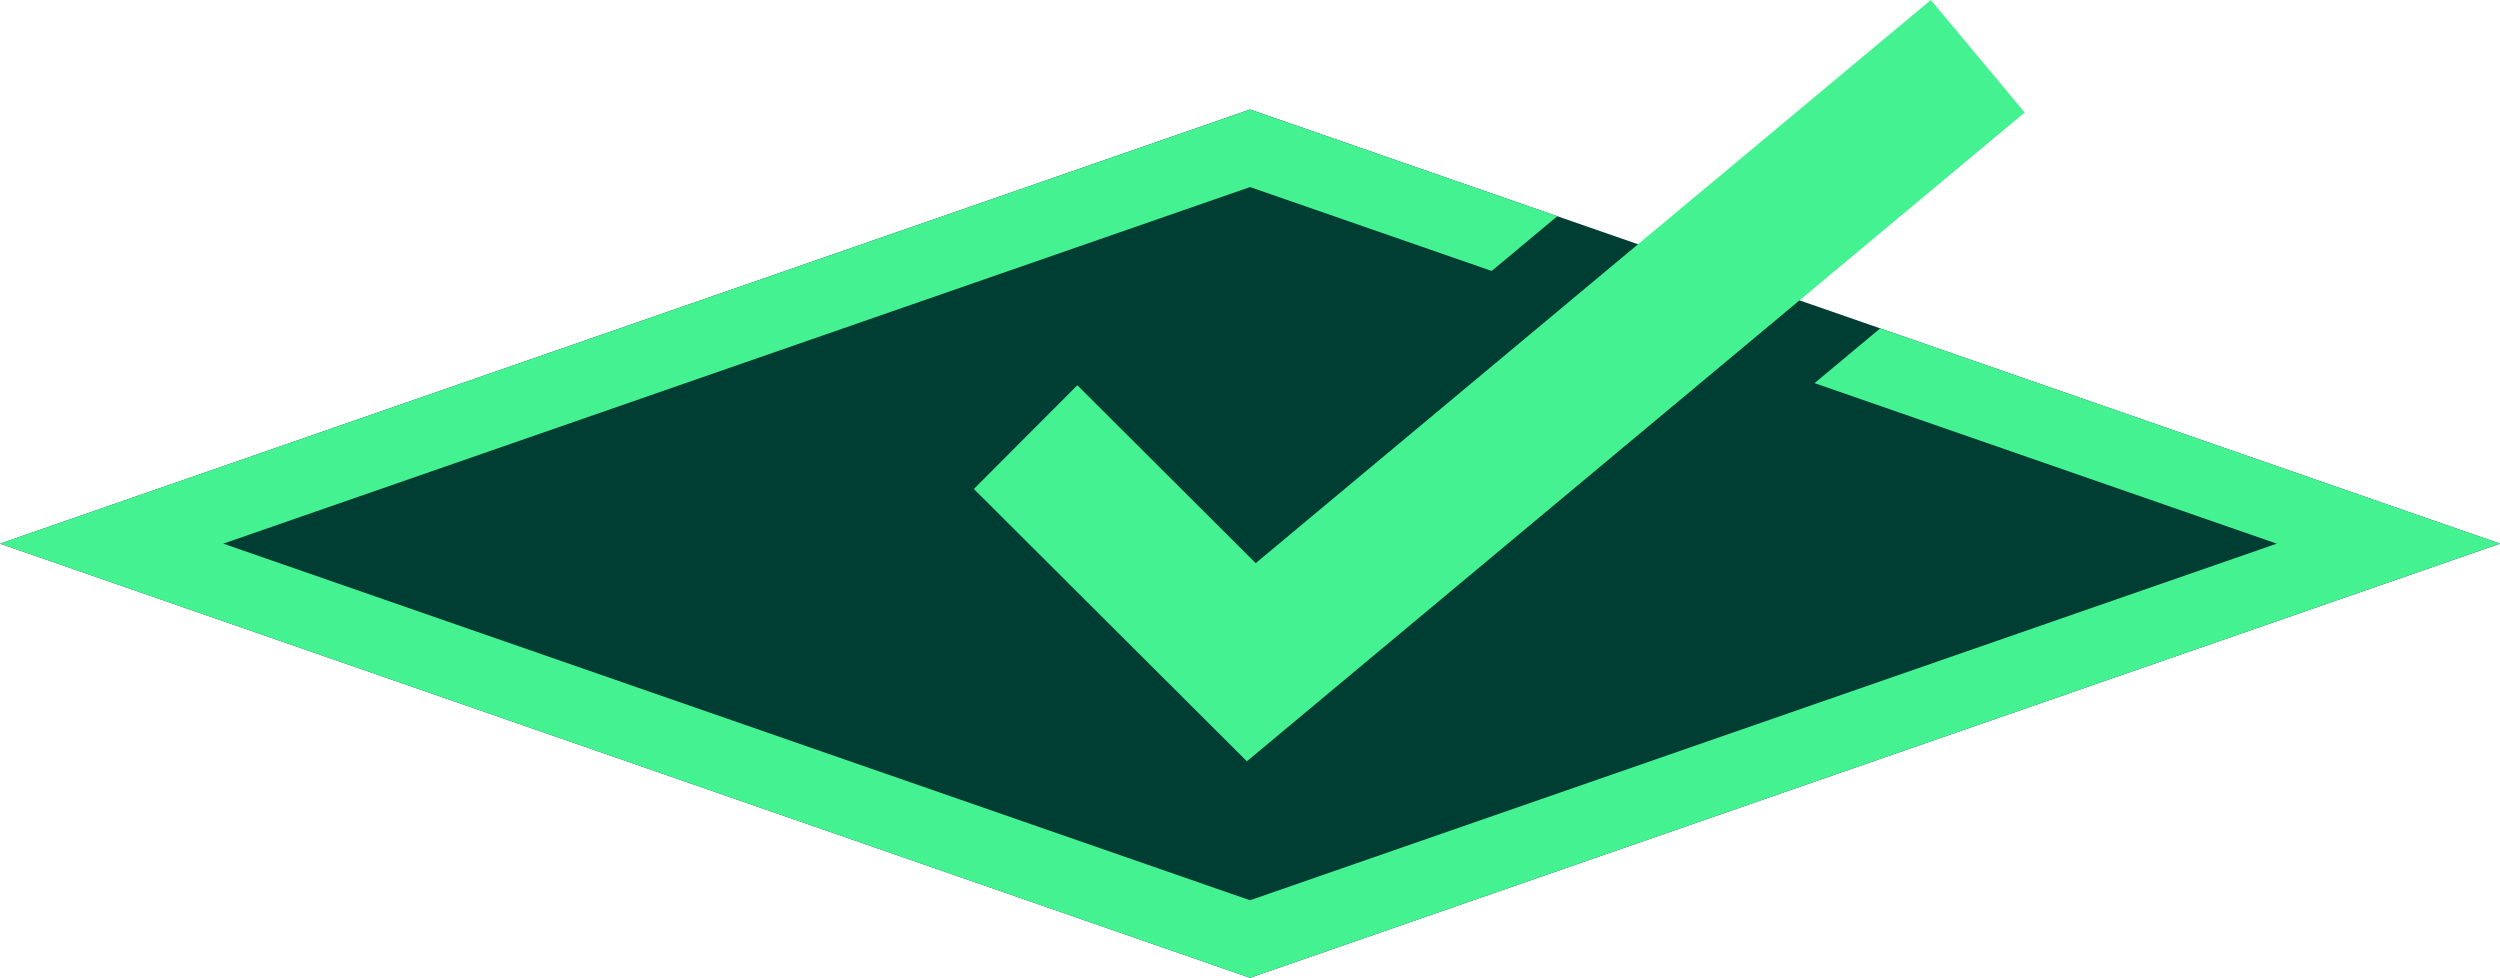
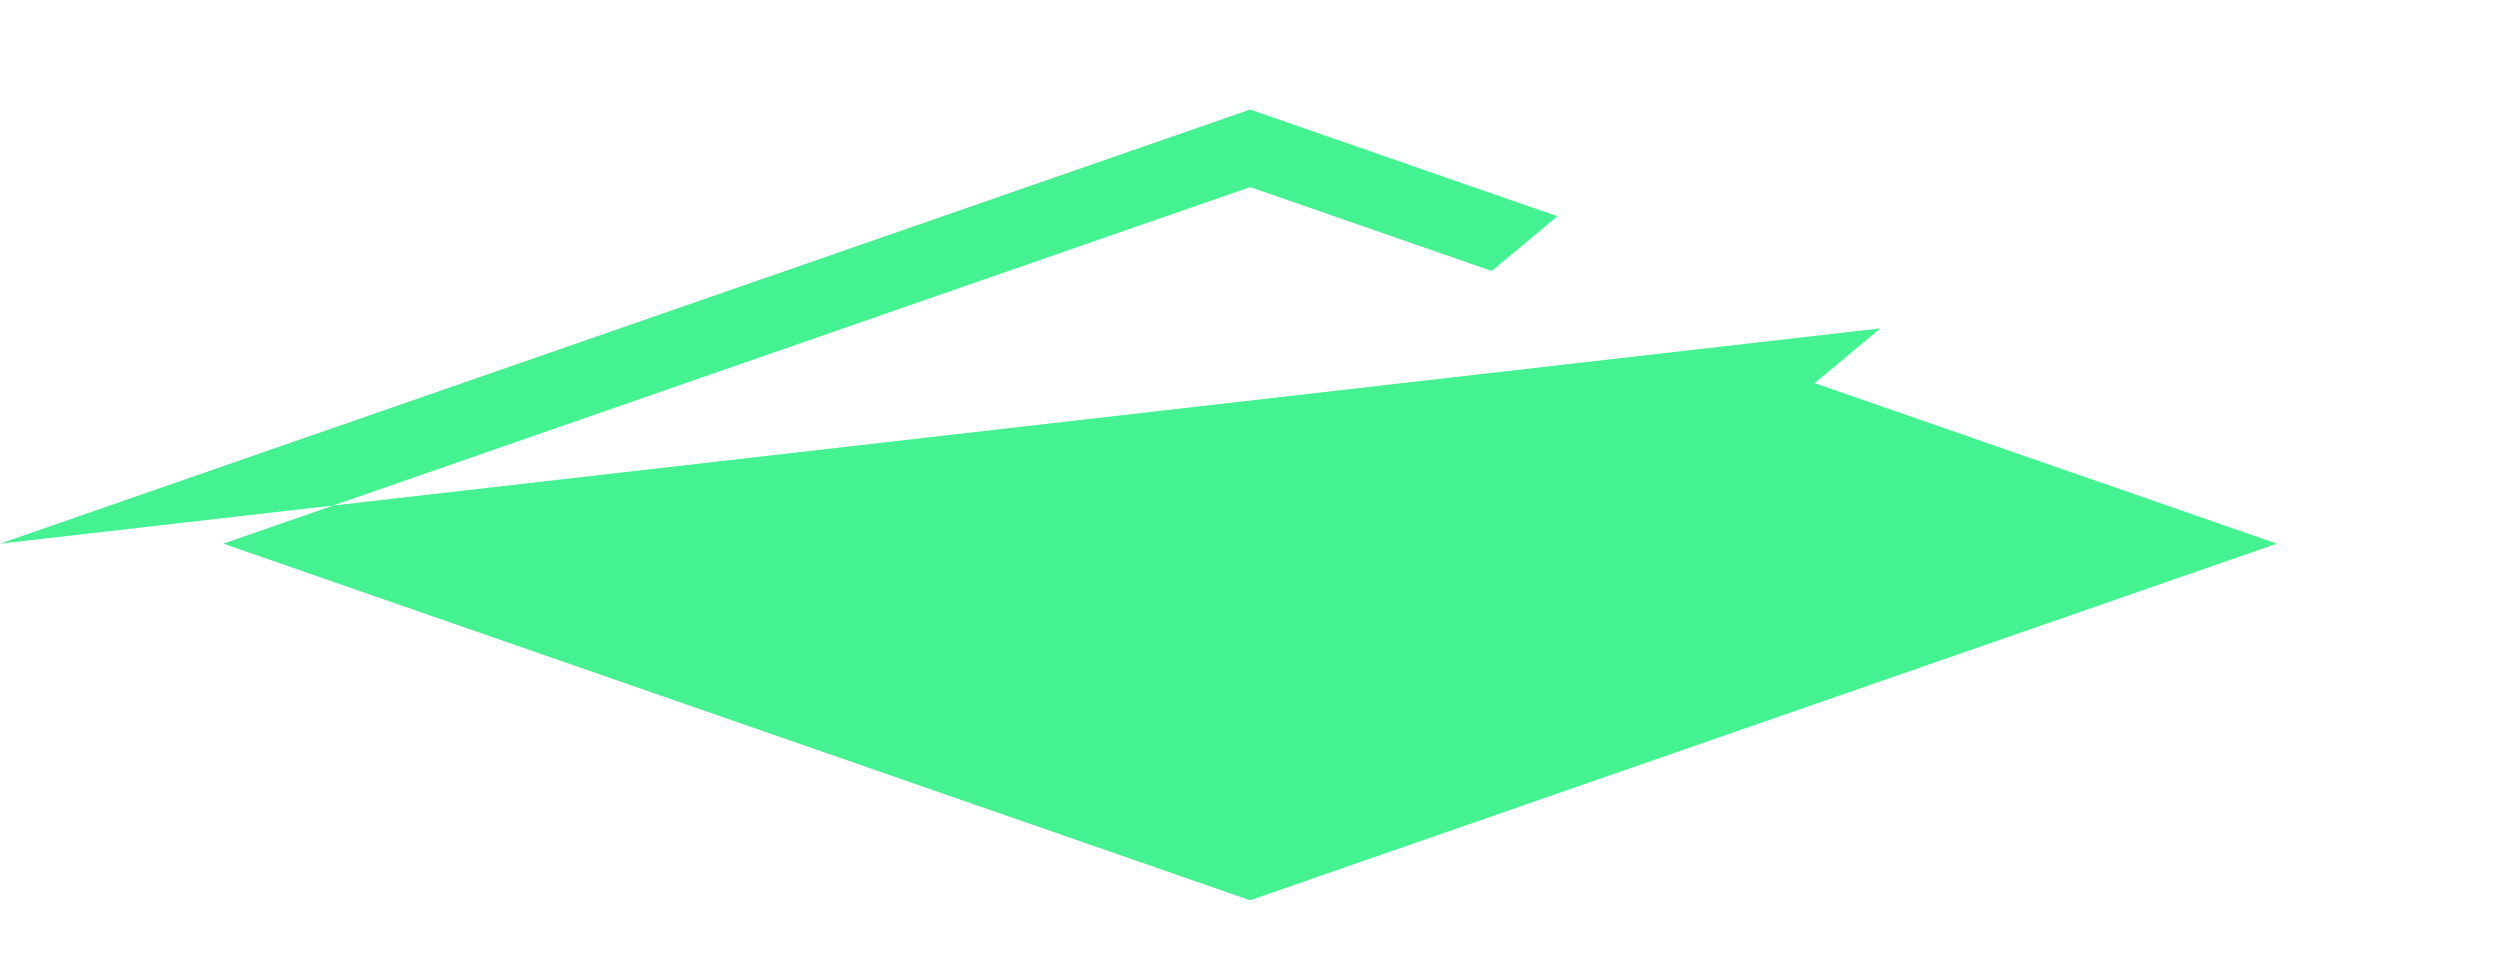
<svg xmlns="http://www.w3.org/2000/svg" viewBox="0 0 682.66 267" id="Layer_1">
  <defs>
    <style>
      .cls-1 {
        fill: #003e33;
      }

      .cls-2 {
        fill: #44f291;
      }
    </style>
  </defs>
-   <polygon points="0 148.45 341.33 29.9 682.66 148.45 341.33 267 0 148.45" class="cls-1" />
-   <path d="M513.41,89.67l-17.92,14.95,126.21,43.83-280.37,97.38L60.97,148.45,341.34,51.08l65.98,22.91,17.92-14.94-83.9-29.14L0,148.45l341.33,118.55,341.33-118.55-169.25-58.78Z" class="cls-2" />
-   <polygon points="340.48 207.88 265.93 133.52 294.18 105.2 342.89 153.78 527.24 0 552.87 30.72 340.48 207.88" class="cls-2" />
+   <path d="M513.41,89.67l-17.92,14.95,126.21,43.83-280.37,97.38L60.97,148.45,341.34,51.08l65.98,22.91,17.92-14.94-83.9-29.14L0,148.45Z" class="cls-2" />
</svg>